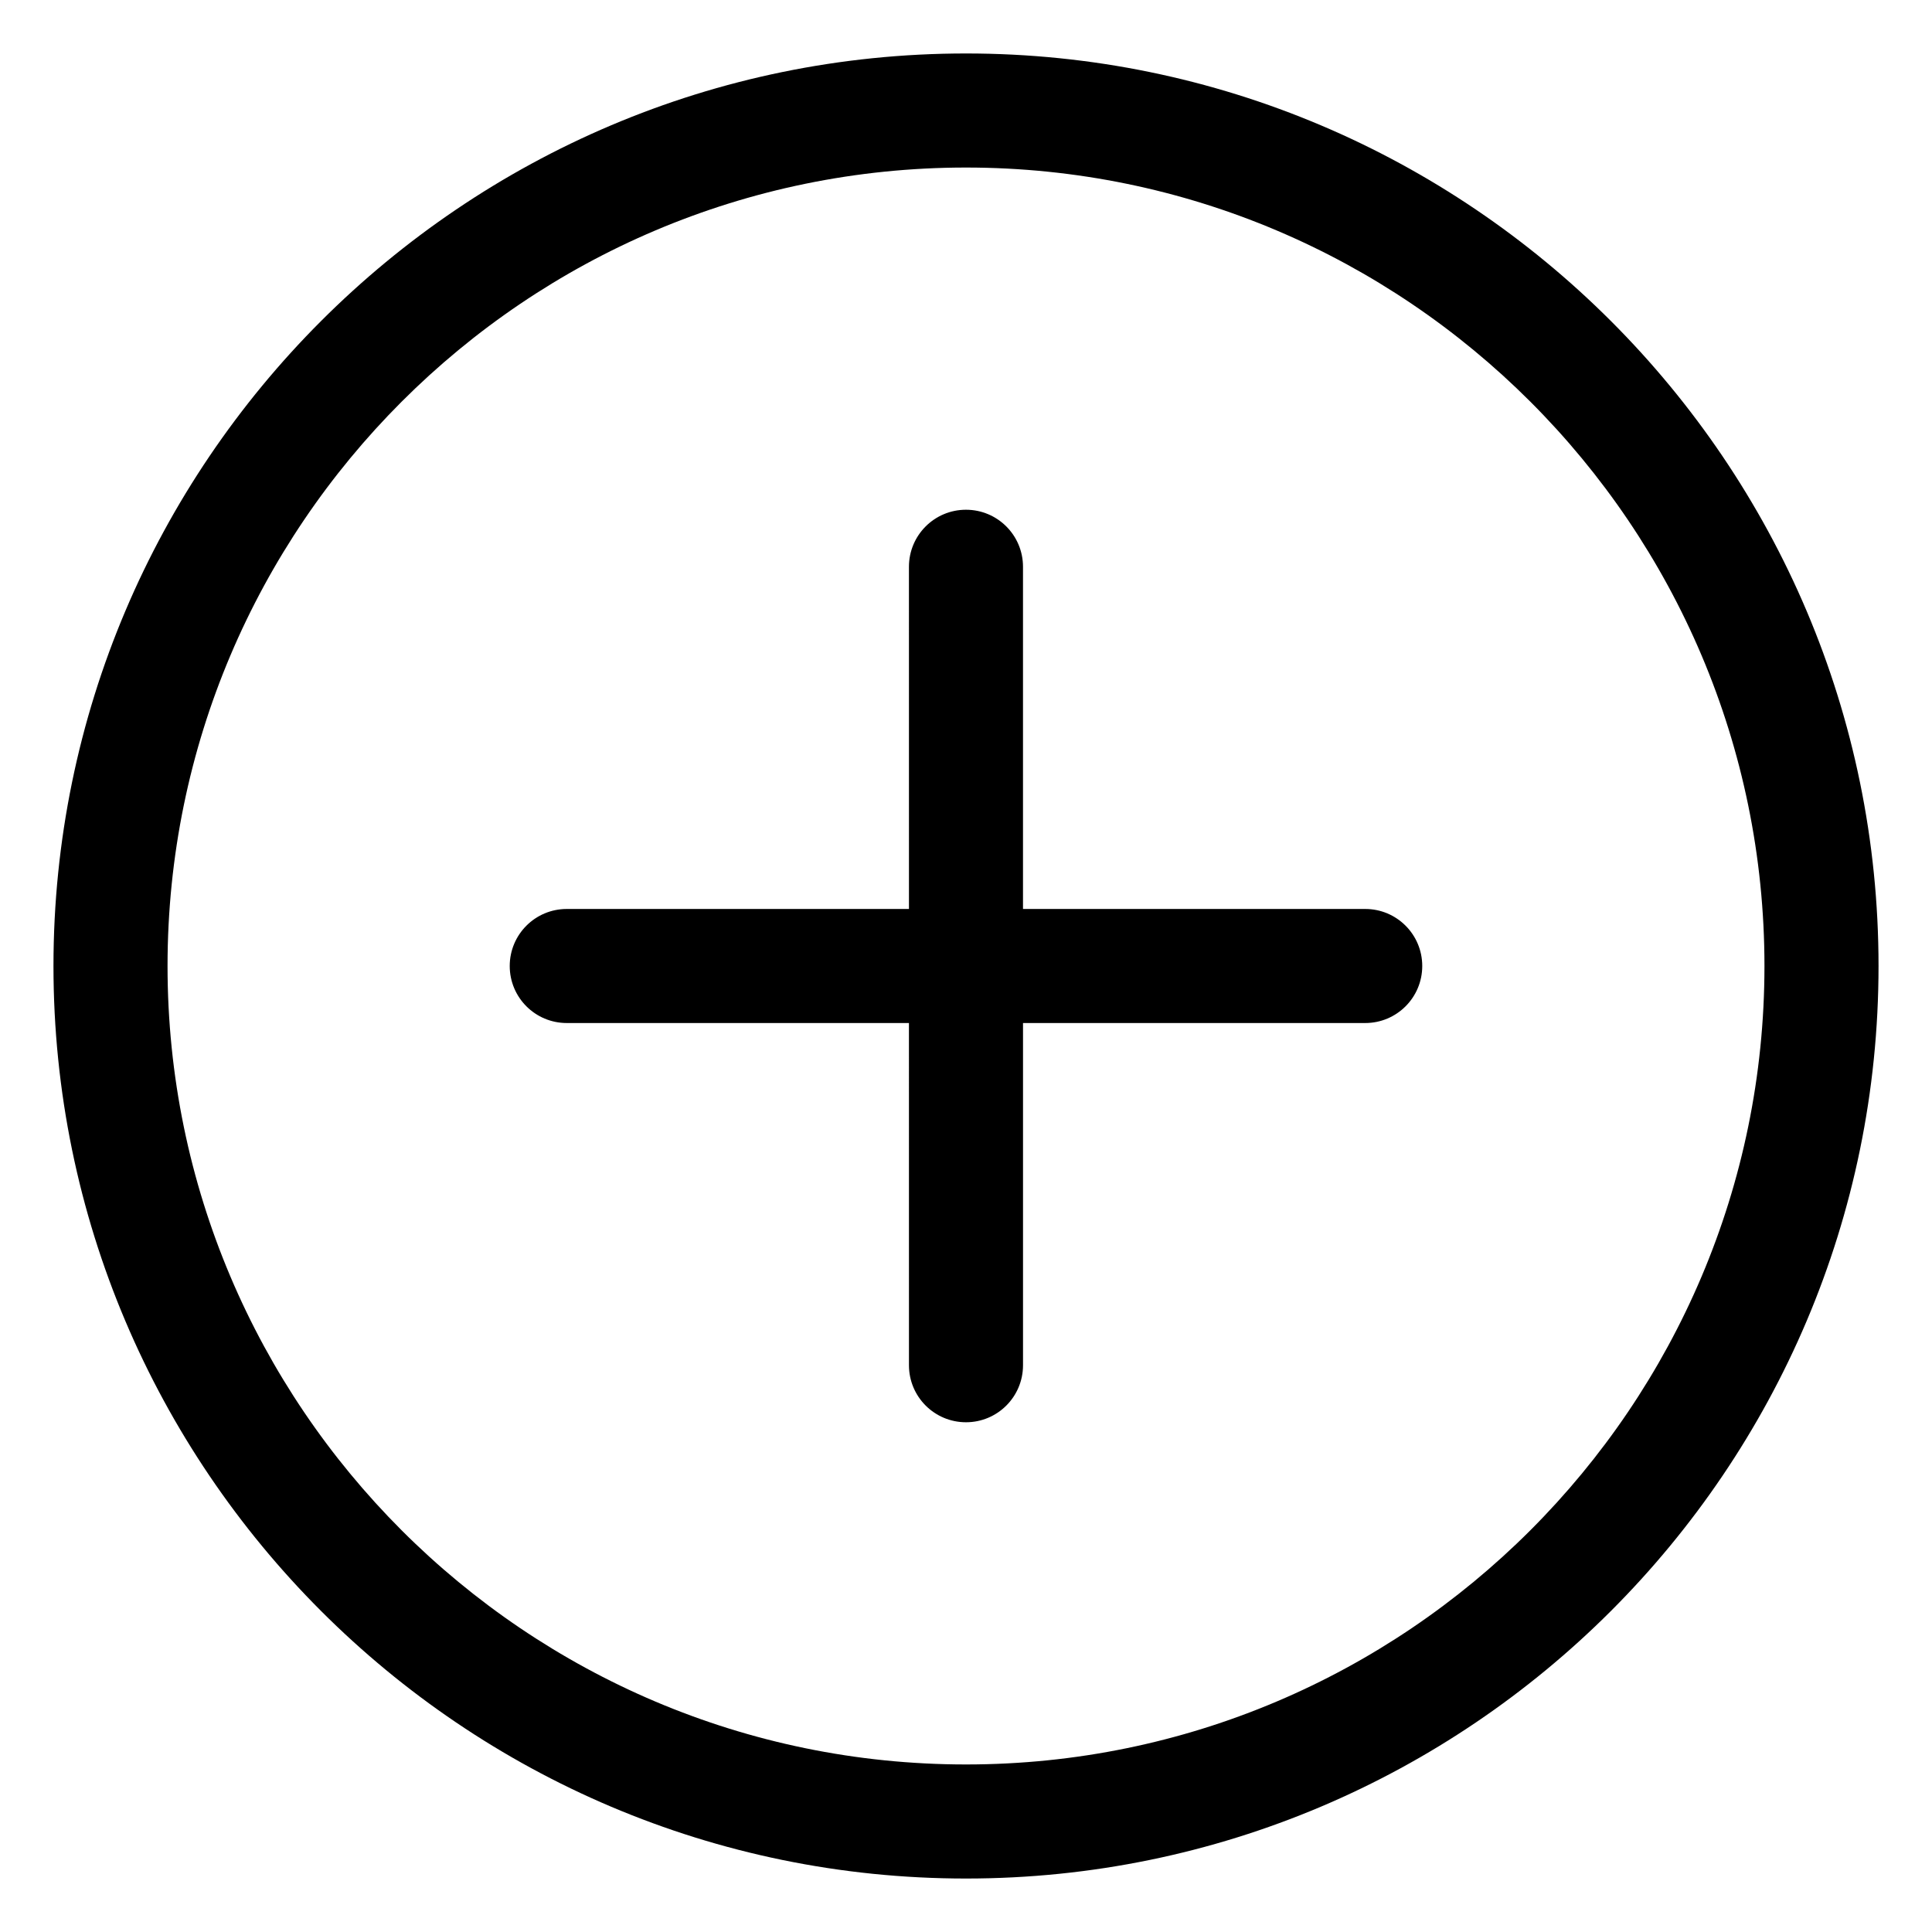
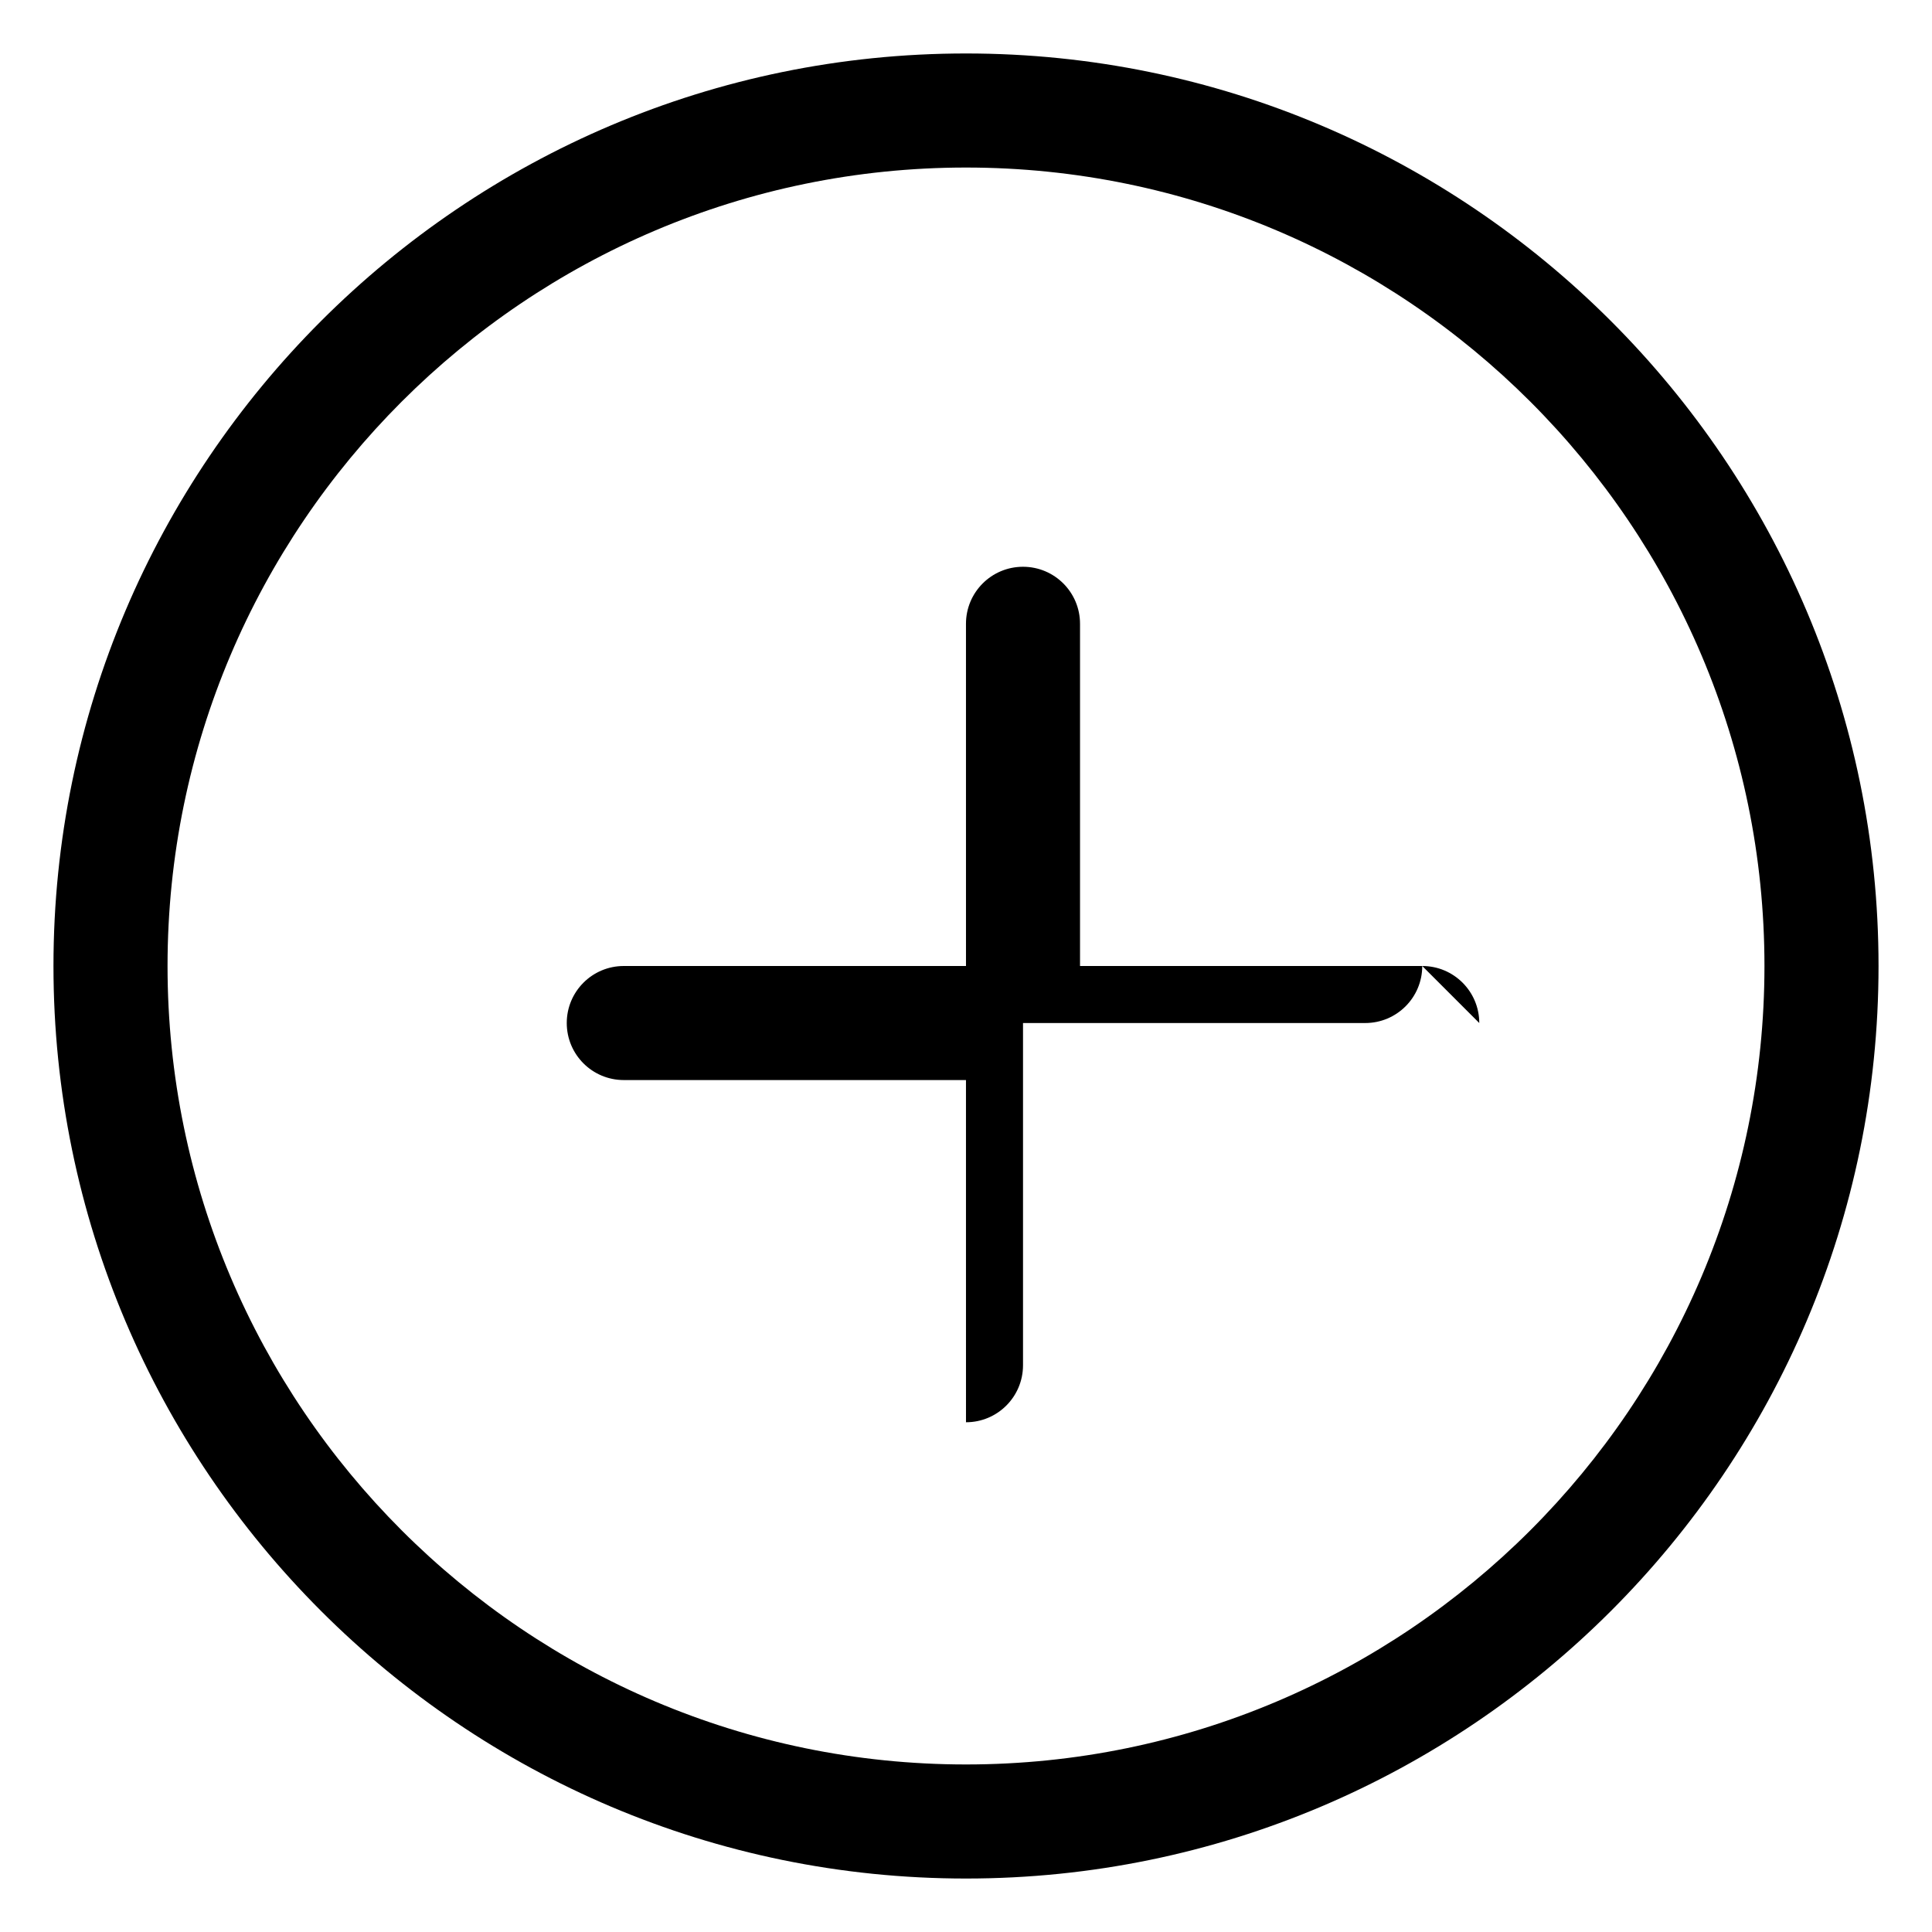
<svg xmlns="http://www.w3.org/2000/svg" fill="#000000" width="800px" height="800px" version="1.1" viewBox="144 144 512 512">
-   <path d="m400 158.17c-133.34 0-241.83 108.48-241.83 241.83s108.48 241.83 241.83 241.83 241.83-108.48 241.83-241.83-108.49-241.83-241.83-241.83zm0 453.43c-116.68 0-211.6-94.922-211.6-211.6 0-116.68 94.922-211.6 211.6-211.6 116.68 0 211.6 94.922 211.6 211.6-0.004 116.68-94.926 211.6-211.6 211.6zm120.91-211.6c0 8.352-6.762 15.113-15.113 15.113h-90.688v90.688c0 8.352-6.762 15.113-15.113 15.113s-15.113-6.762-15.113-15.113l-0.004-90.688h-90.684c-8.352 0-15.113-6.762-15.113-15.113s6.762-15.113 15.113-15.113h90.688l-0.004-90.688c0-8.352 6.762-15.113 15.113-15.113 8.352 0 15.113 6.762 15.113 15.113v90.688h90.688c8.355-0.004 15.117 6.758 15.117 15.113z" />
+   <path d="m400 158.17c-133.34 0-241.83 108.48-241.83 241.83s108.48 241.83 241.83 241.83 241.83-108.48 241.83-241.83-108.49-241.83-241.83-241.83zm0 453.43c-116.68 0-211.6-94.922-211.6-211.6 0-116.68 94.922-211.6 211.6-211.6 116.68 0 211.6 94.922 211.6 211.6-0.004 116.68-94.926 211.6-211.6 211.6zm120.91-211.6c0 8.352-6.762 15.113-15.113 15.113h-90.688v90.688c0 8.352-6.762 15.113-15.113 15.113l-0.004-90.688h-90.684c-8.352 0-15.113-6.762-15.113-15.113s6.762-15.113 15.113-15.113h90.688l-0.004-90.688c0-8.352 6.762-15.113 15.113-15.113 8.352 0 15.113 6.762 15.113 15.113v90.688h90.688c8.355-0.004 15.117 6.758 15.117 15.113z" />
</svg>